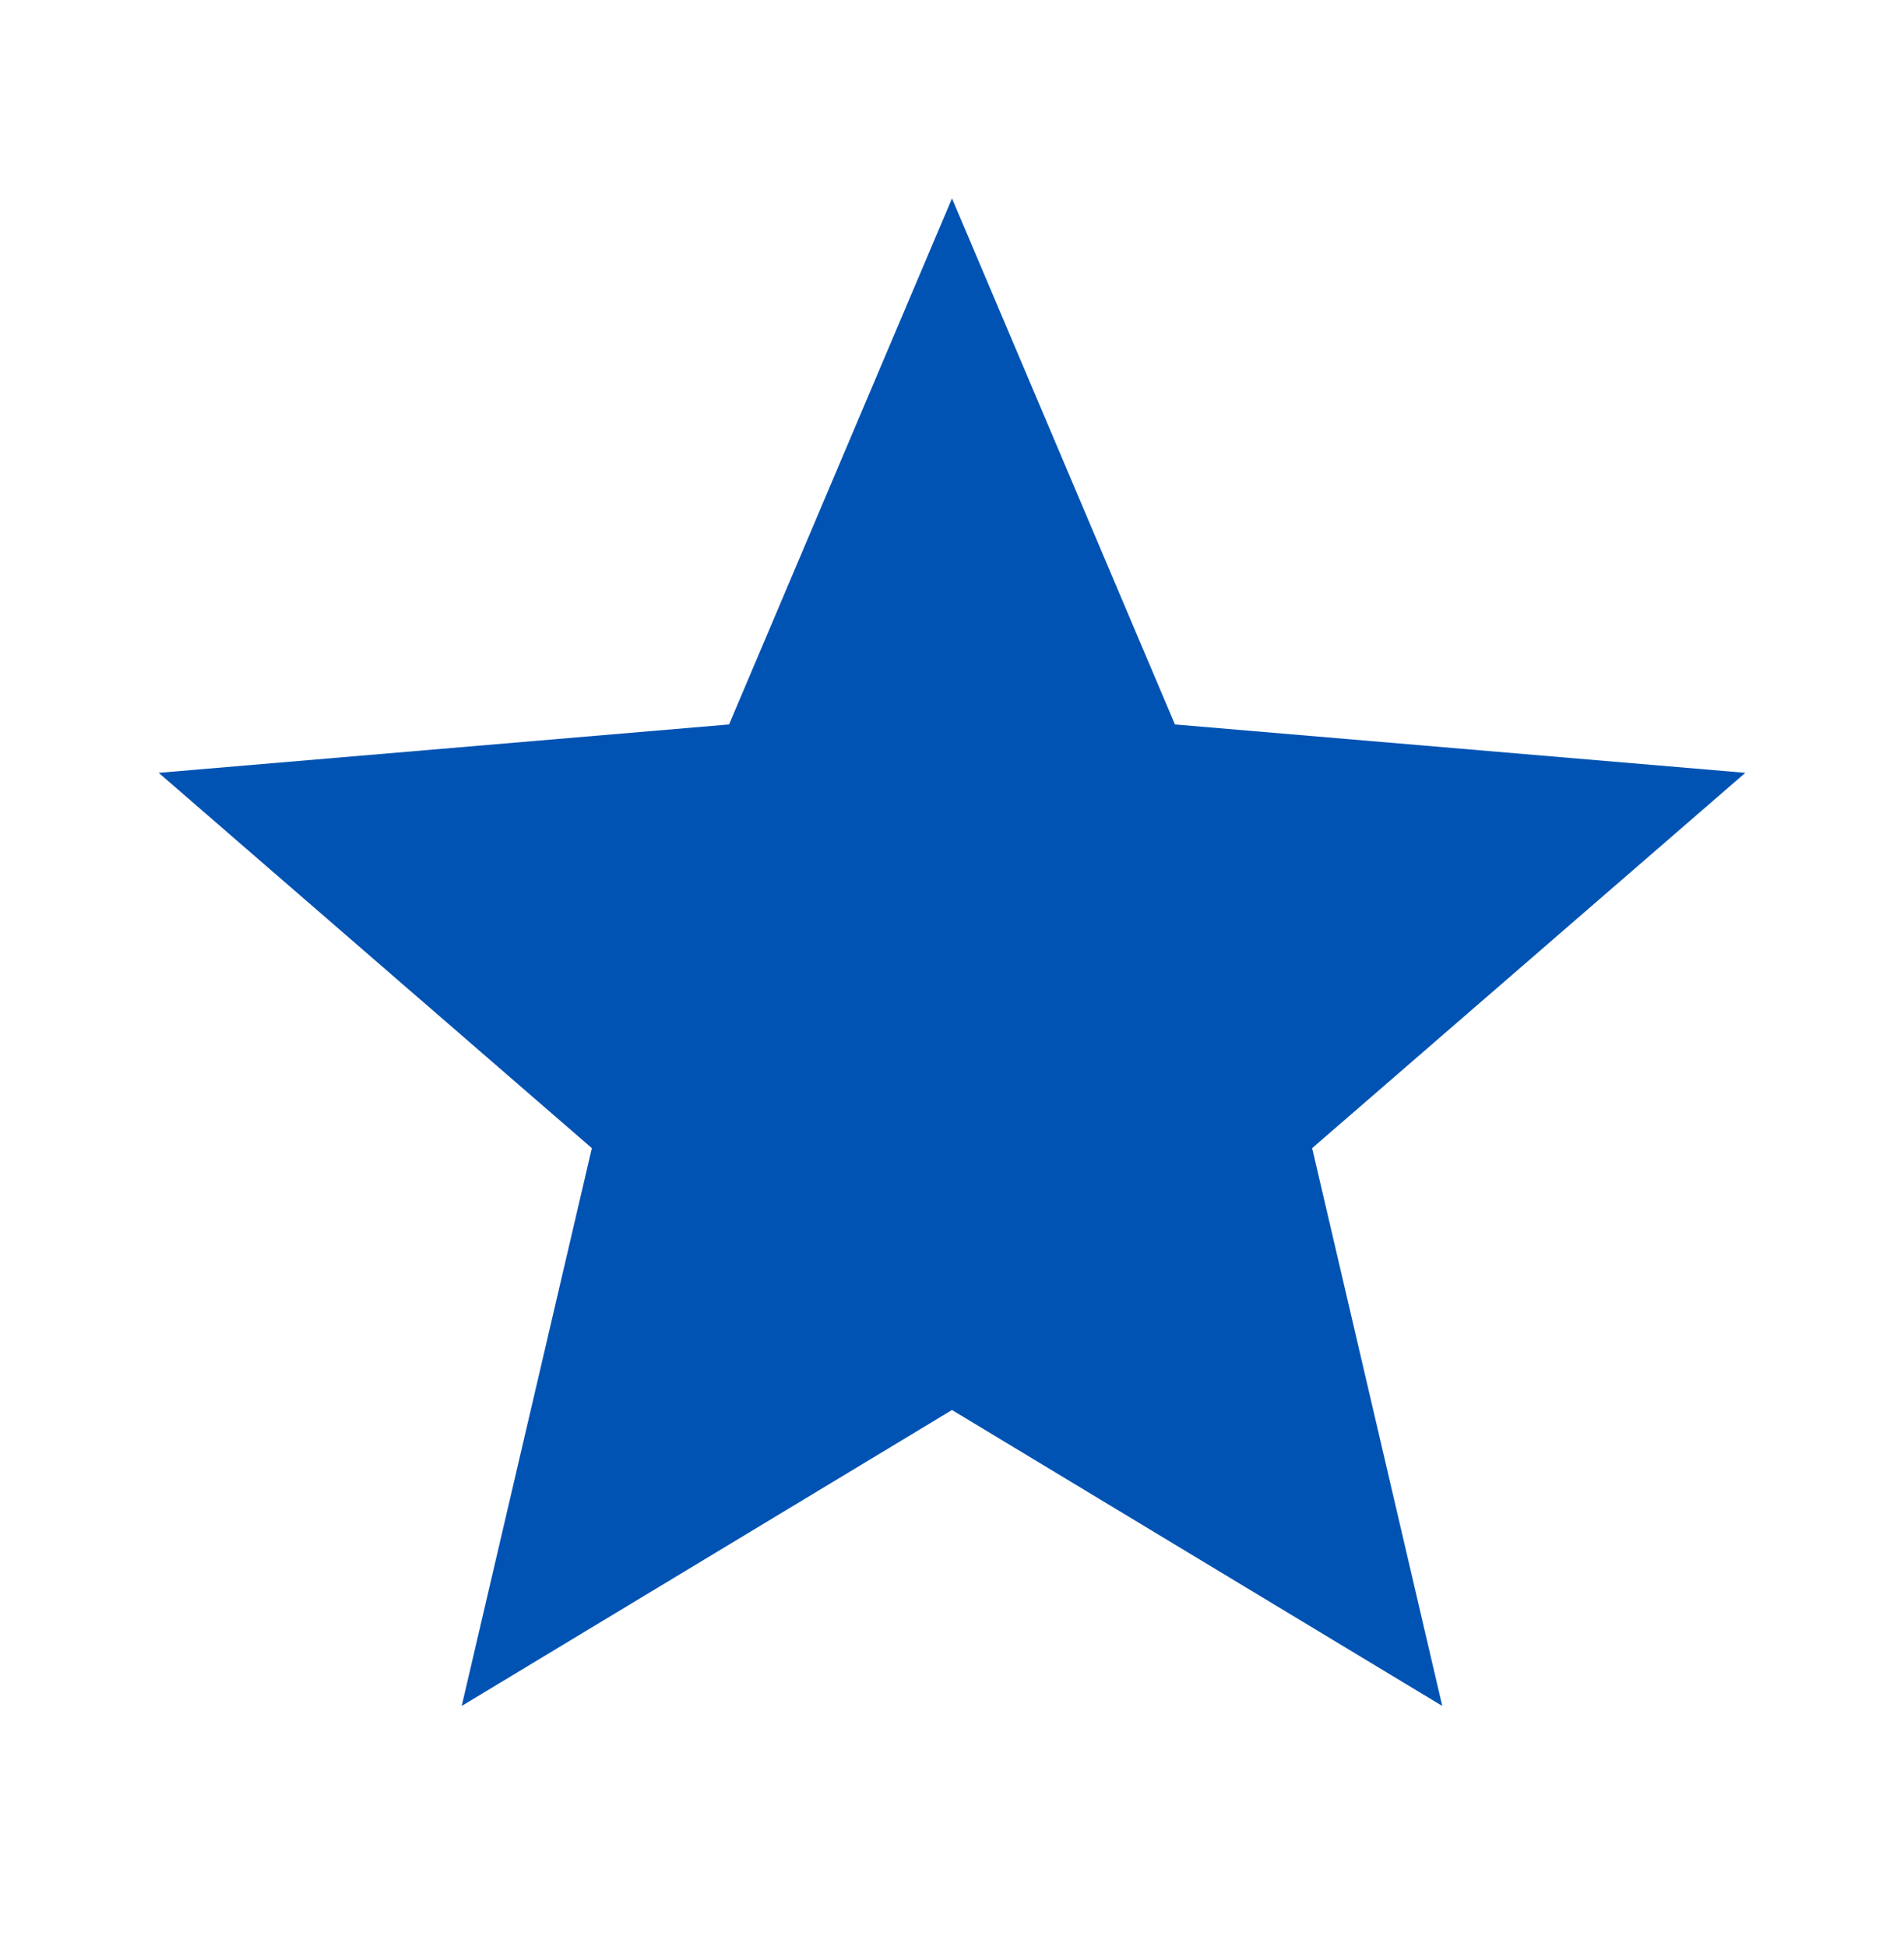
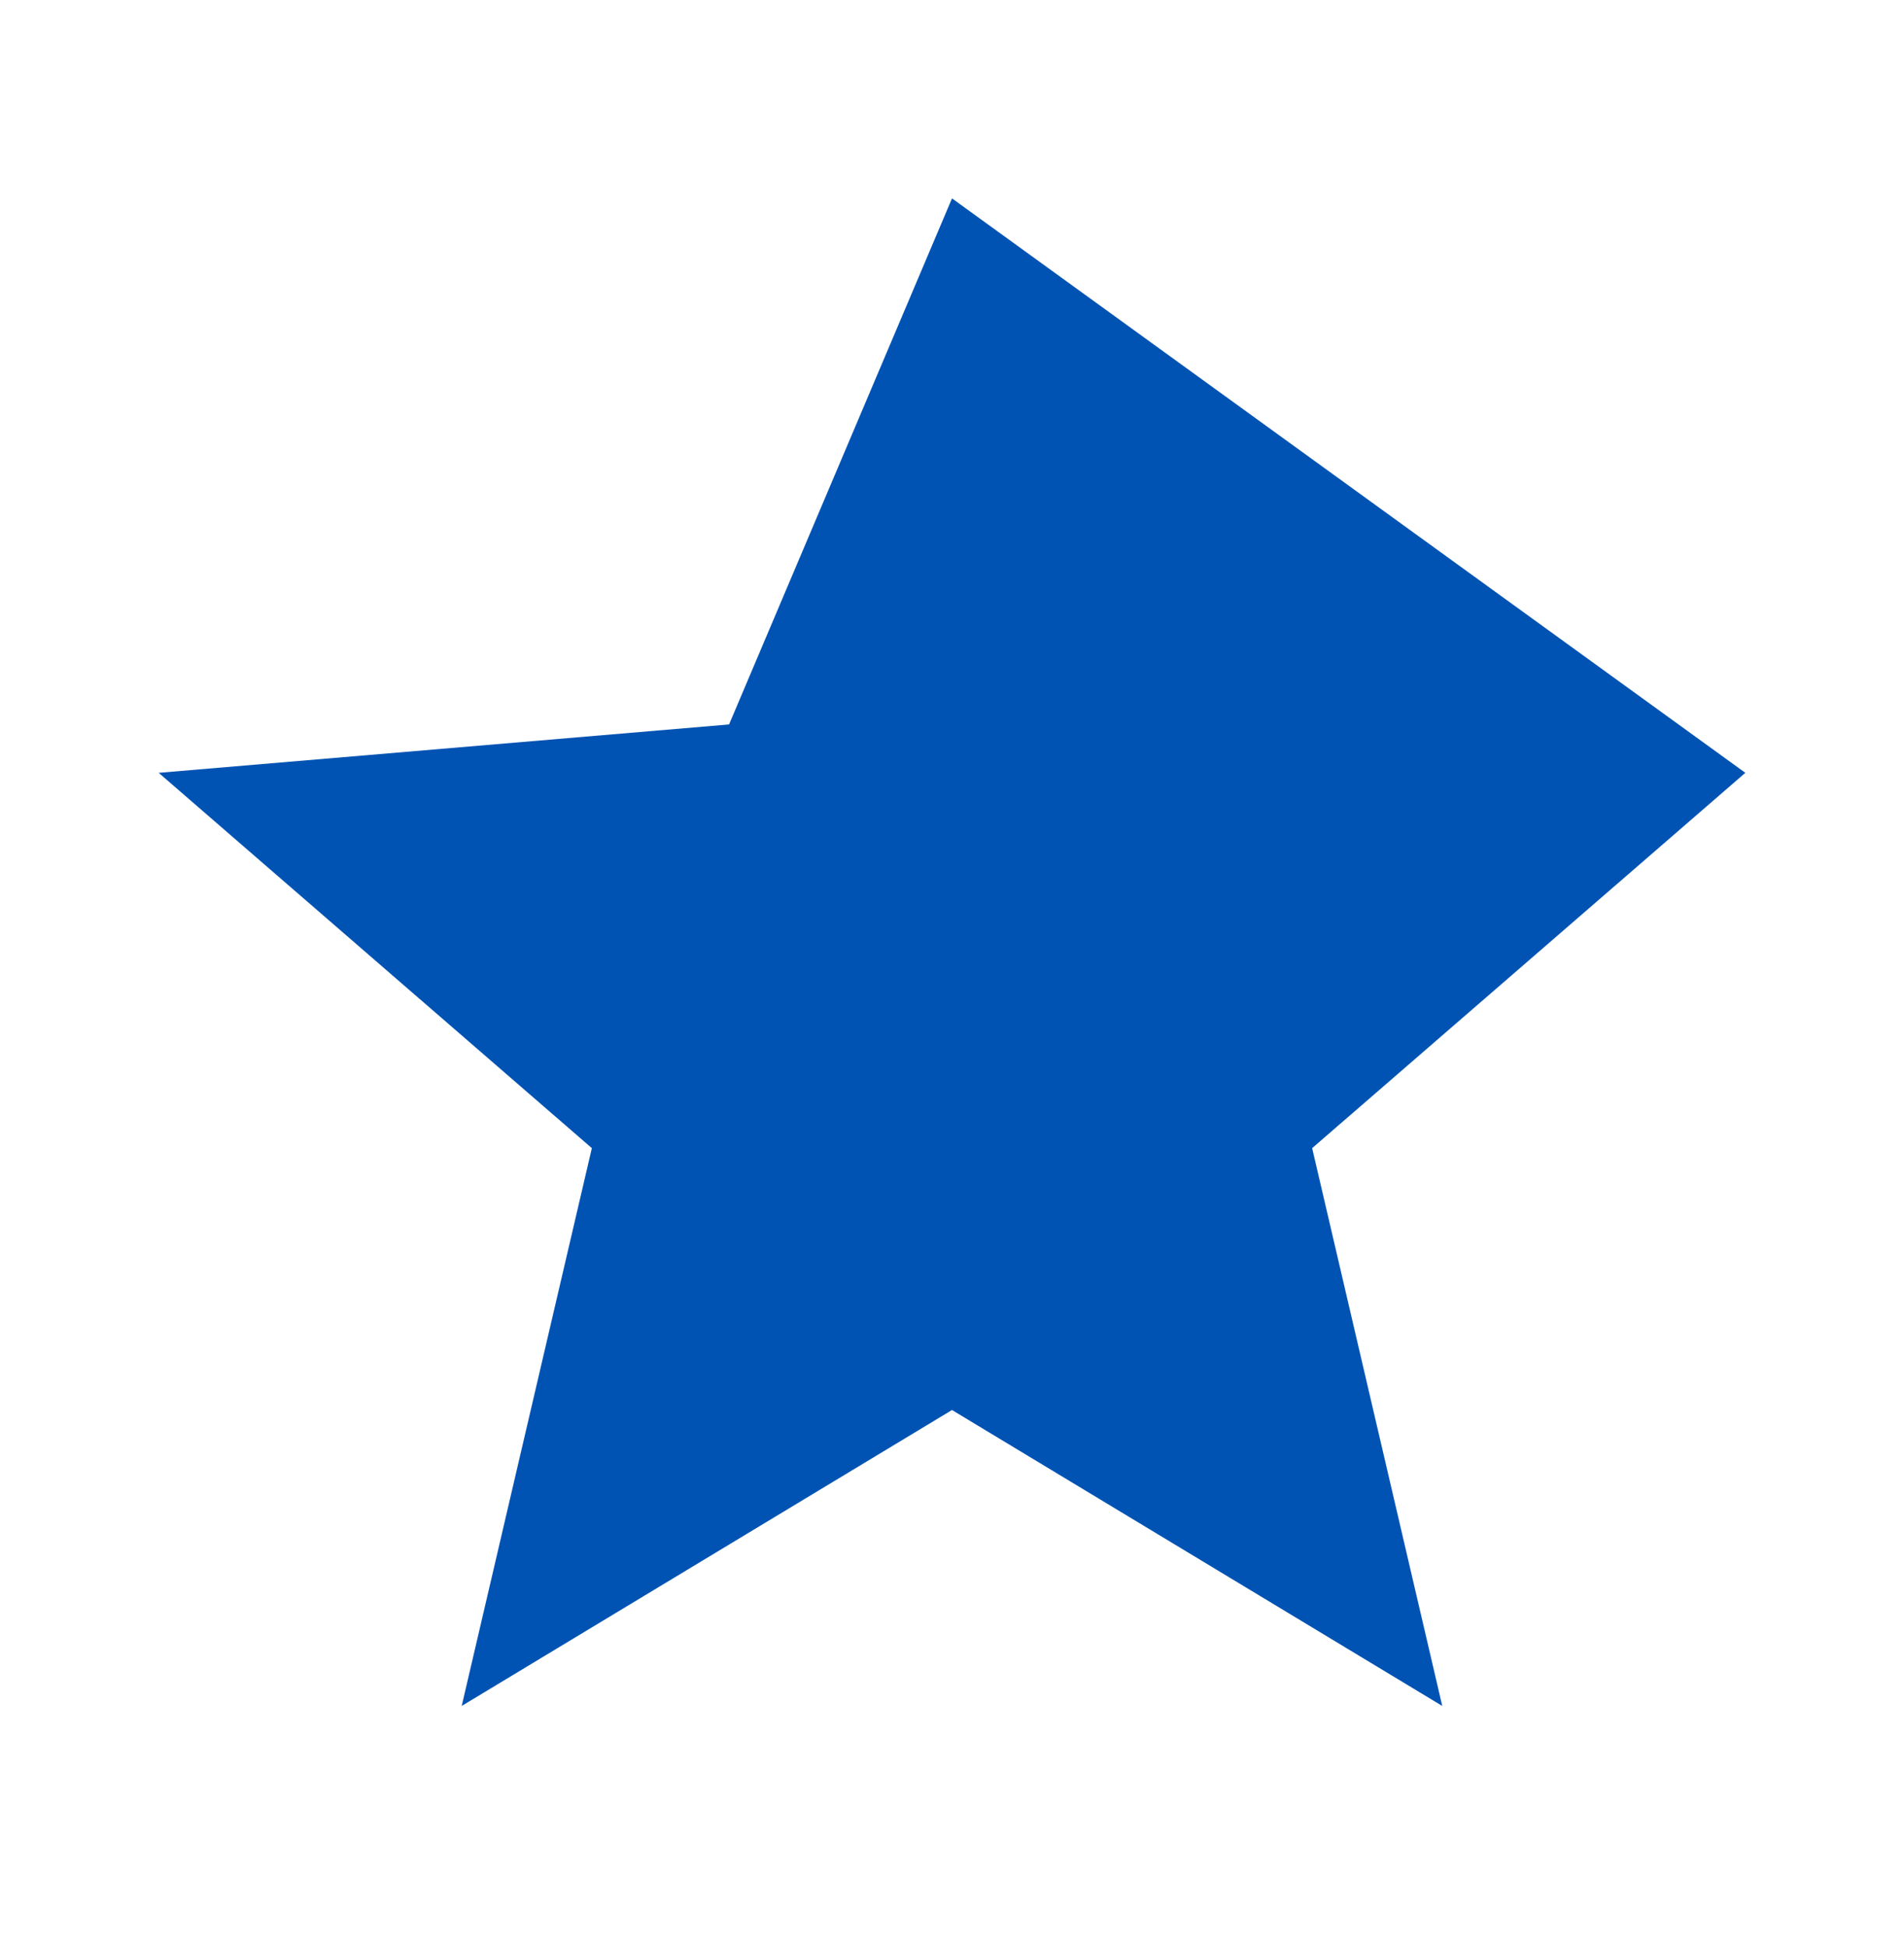
<svg xmlns="http://www.w3.org/2000/svg" width="45" height="46" viewBox="0 0 45 46" fill="none">
-   <path d="M22.5 33.319L34.087 40.312L31.012 27.131L41.25 18.262L27.769 17.119L22.5 4.688L17.231 17.119L3.75 18.262L13.988 27.131L10.912 40.312L22.5 33.319Z" fill="#0153B3" />
+   <path d="M22.5 33.319L34.087 40.312L31.012 27.131L41.25 18.262L22.5 4.688L17.231 17.119L3.75 18.262L13.988 27.131L10.912 40.312L22.5 33.319Z" fill="#0153B3" />
</svg>